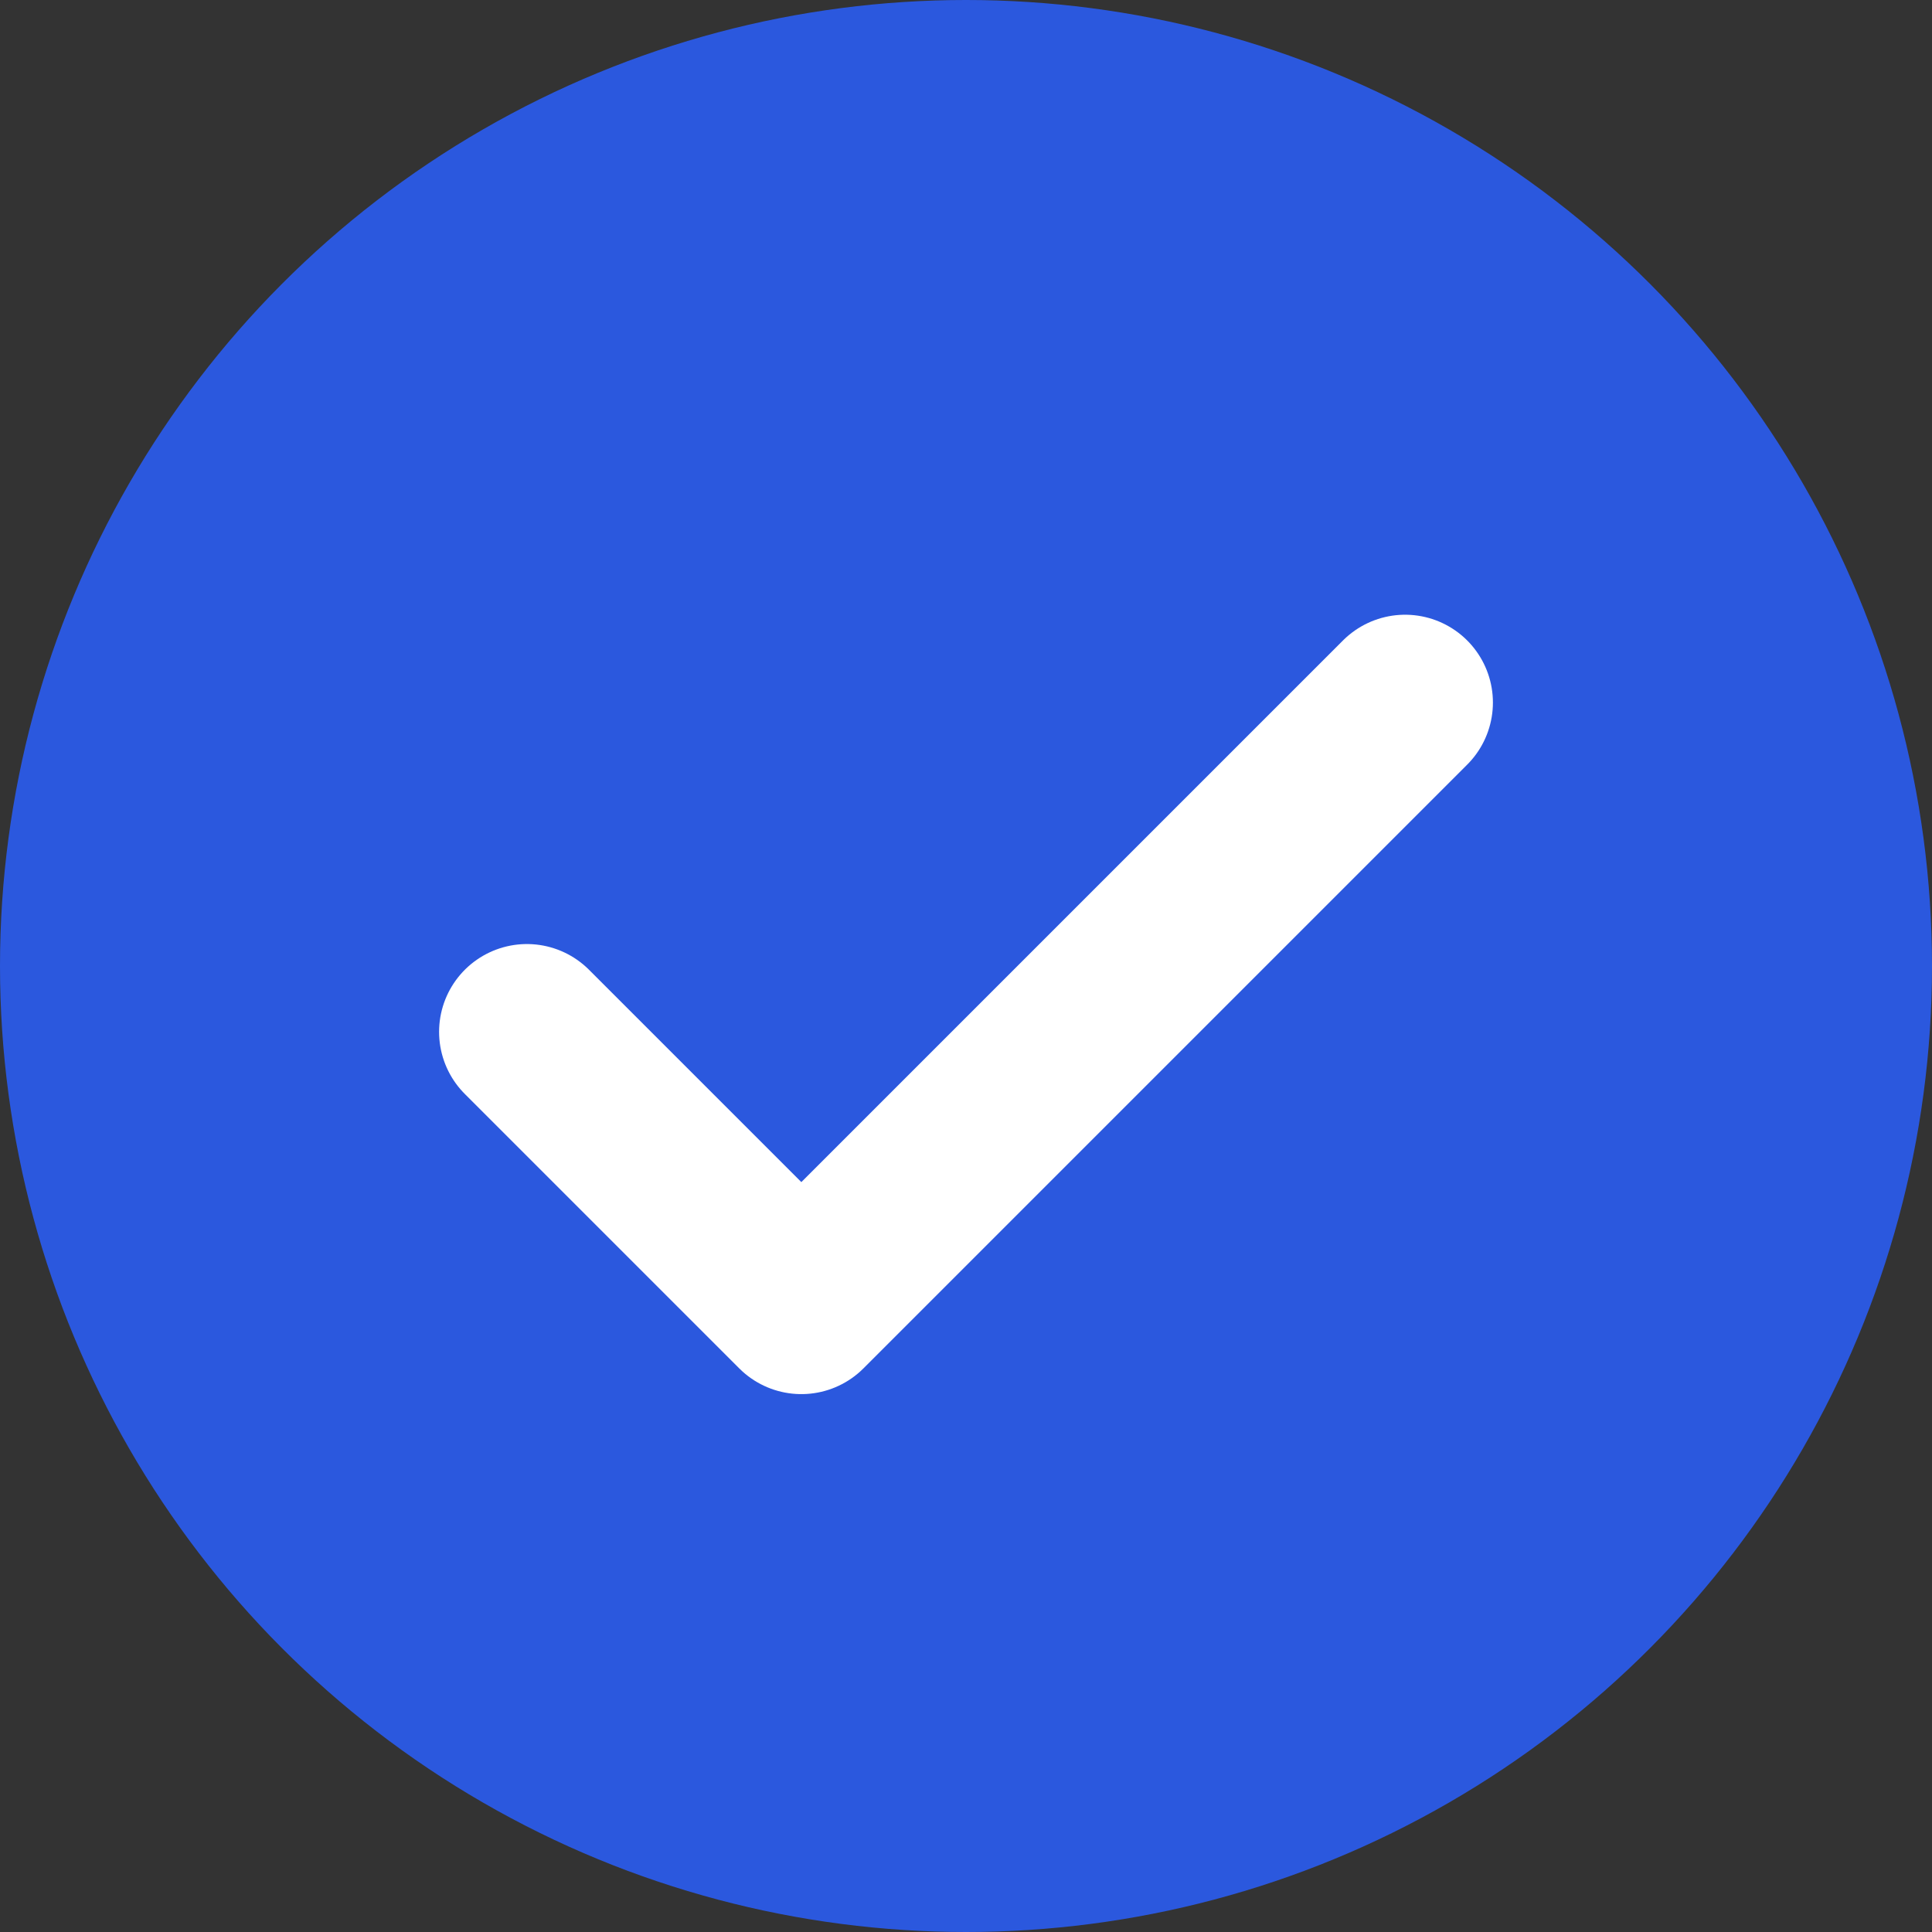
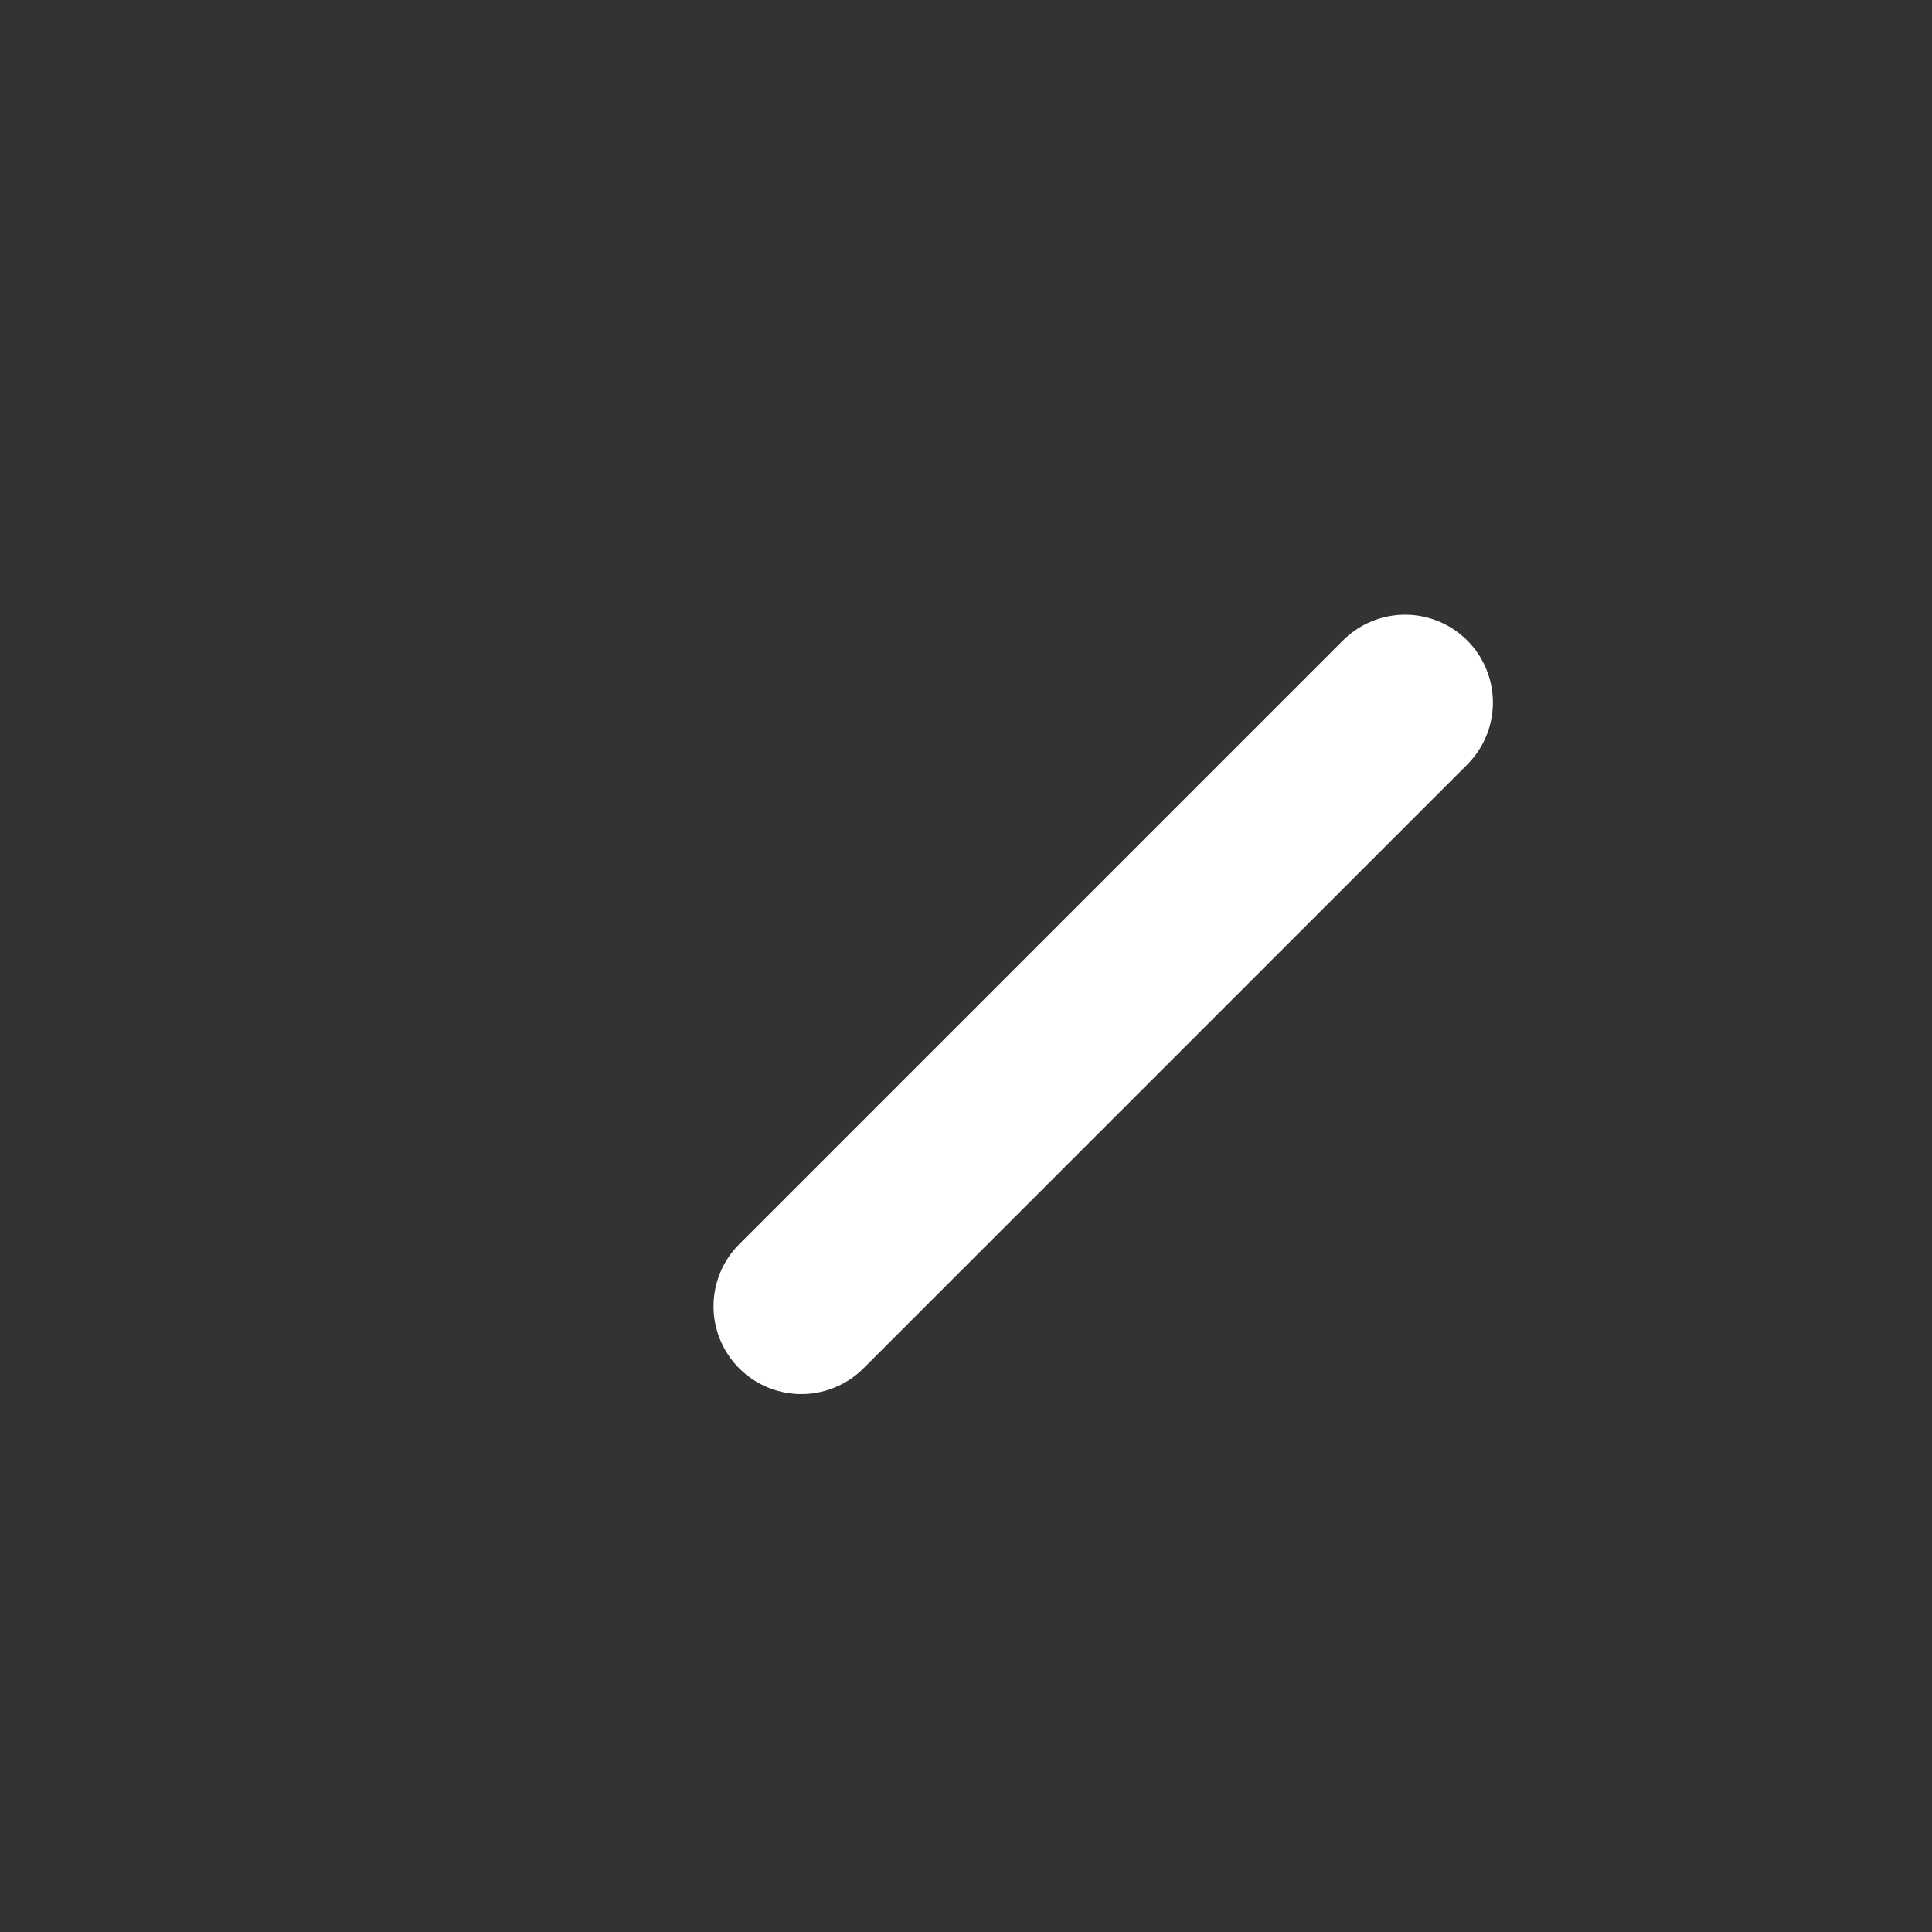
<svg xmlns="http://www.w3.org/2000/svg" viewBox="0 0 22 22" fill="none">
  <rect x="0" y="0" width="22" height="22" fill="#333333" stroke="none" />
-   <circle cx="11" cy="11" r="11" fill="#2B58DE" />
-   <path d="M16 8L9.125 14.875L6 11.75" stroke="white" stroke-width="2" stroke-linecap="round" stroke-linejoin="round" />
+   <path d="M16 8L9.125 14.875" stroke="white" stroke-width="2" stroke-linecap="round" stroke-linejoin="round" />
</svg>